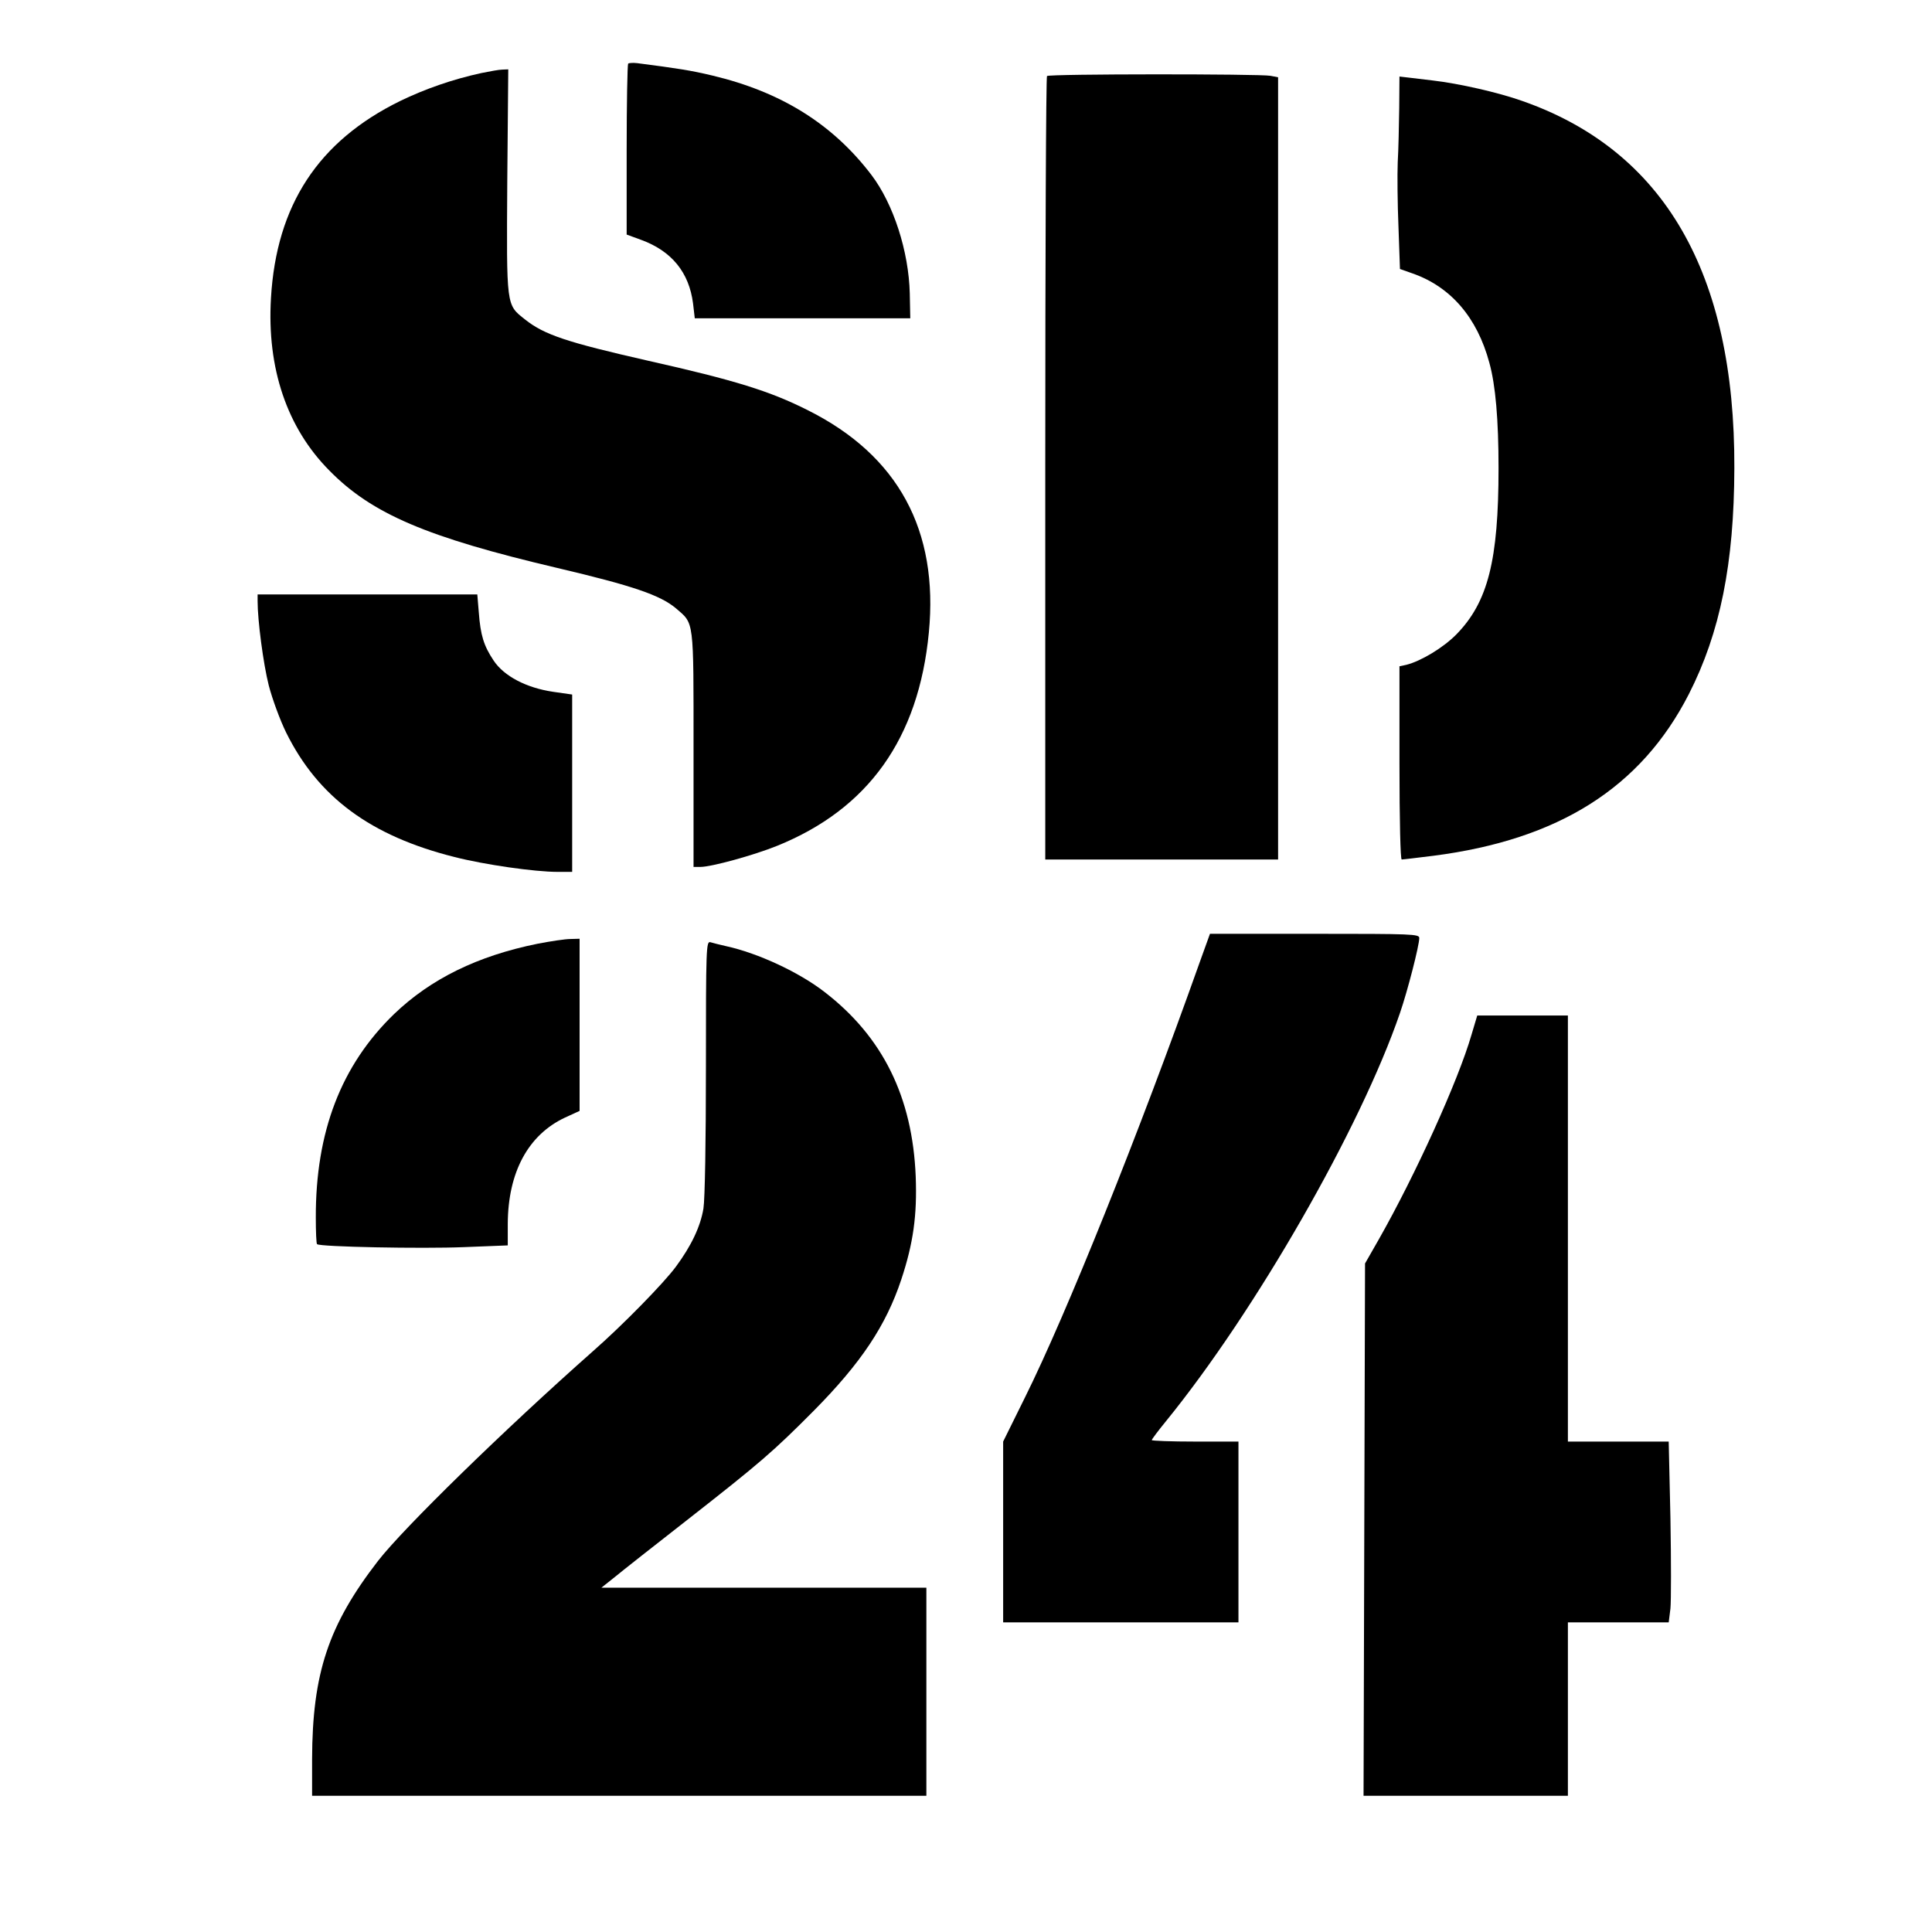
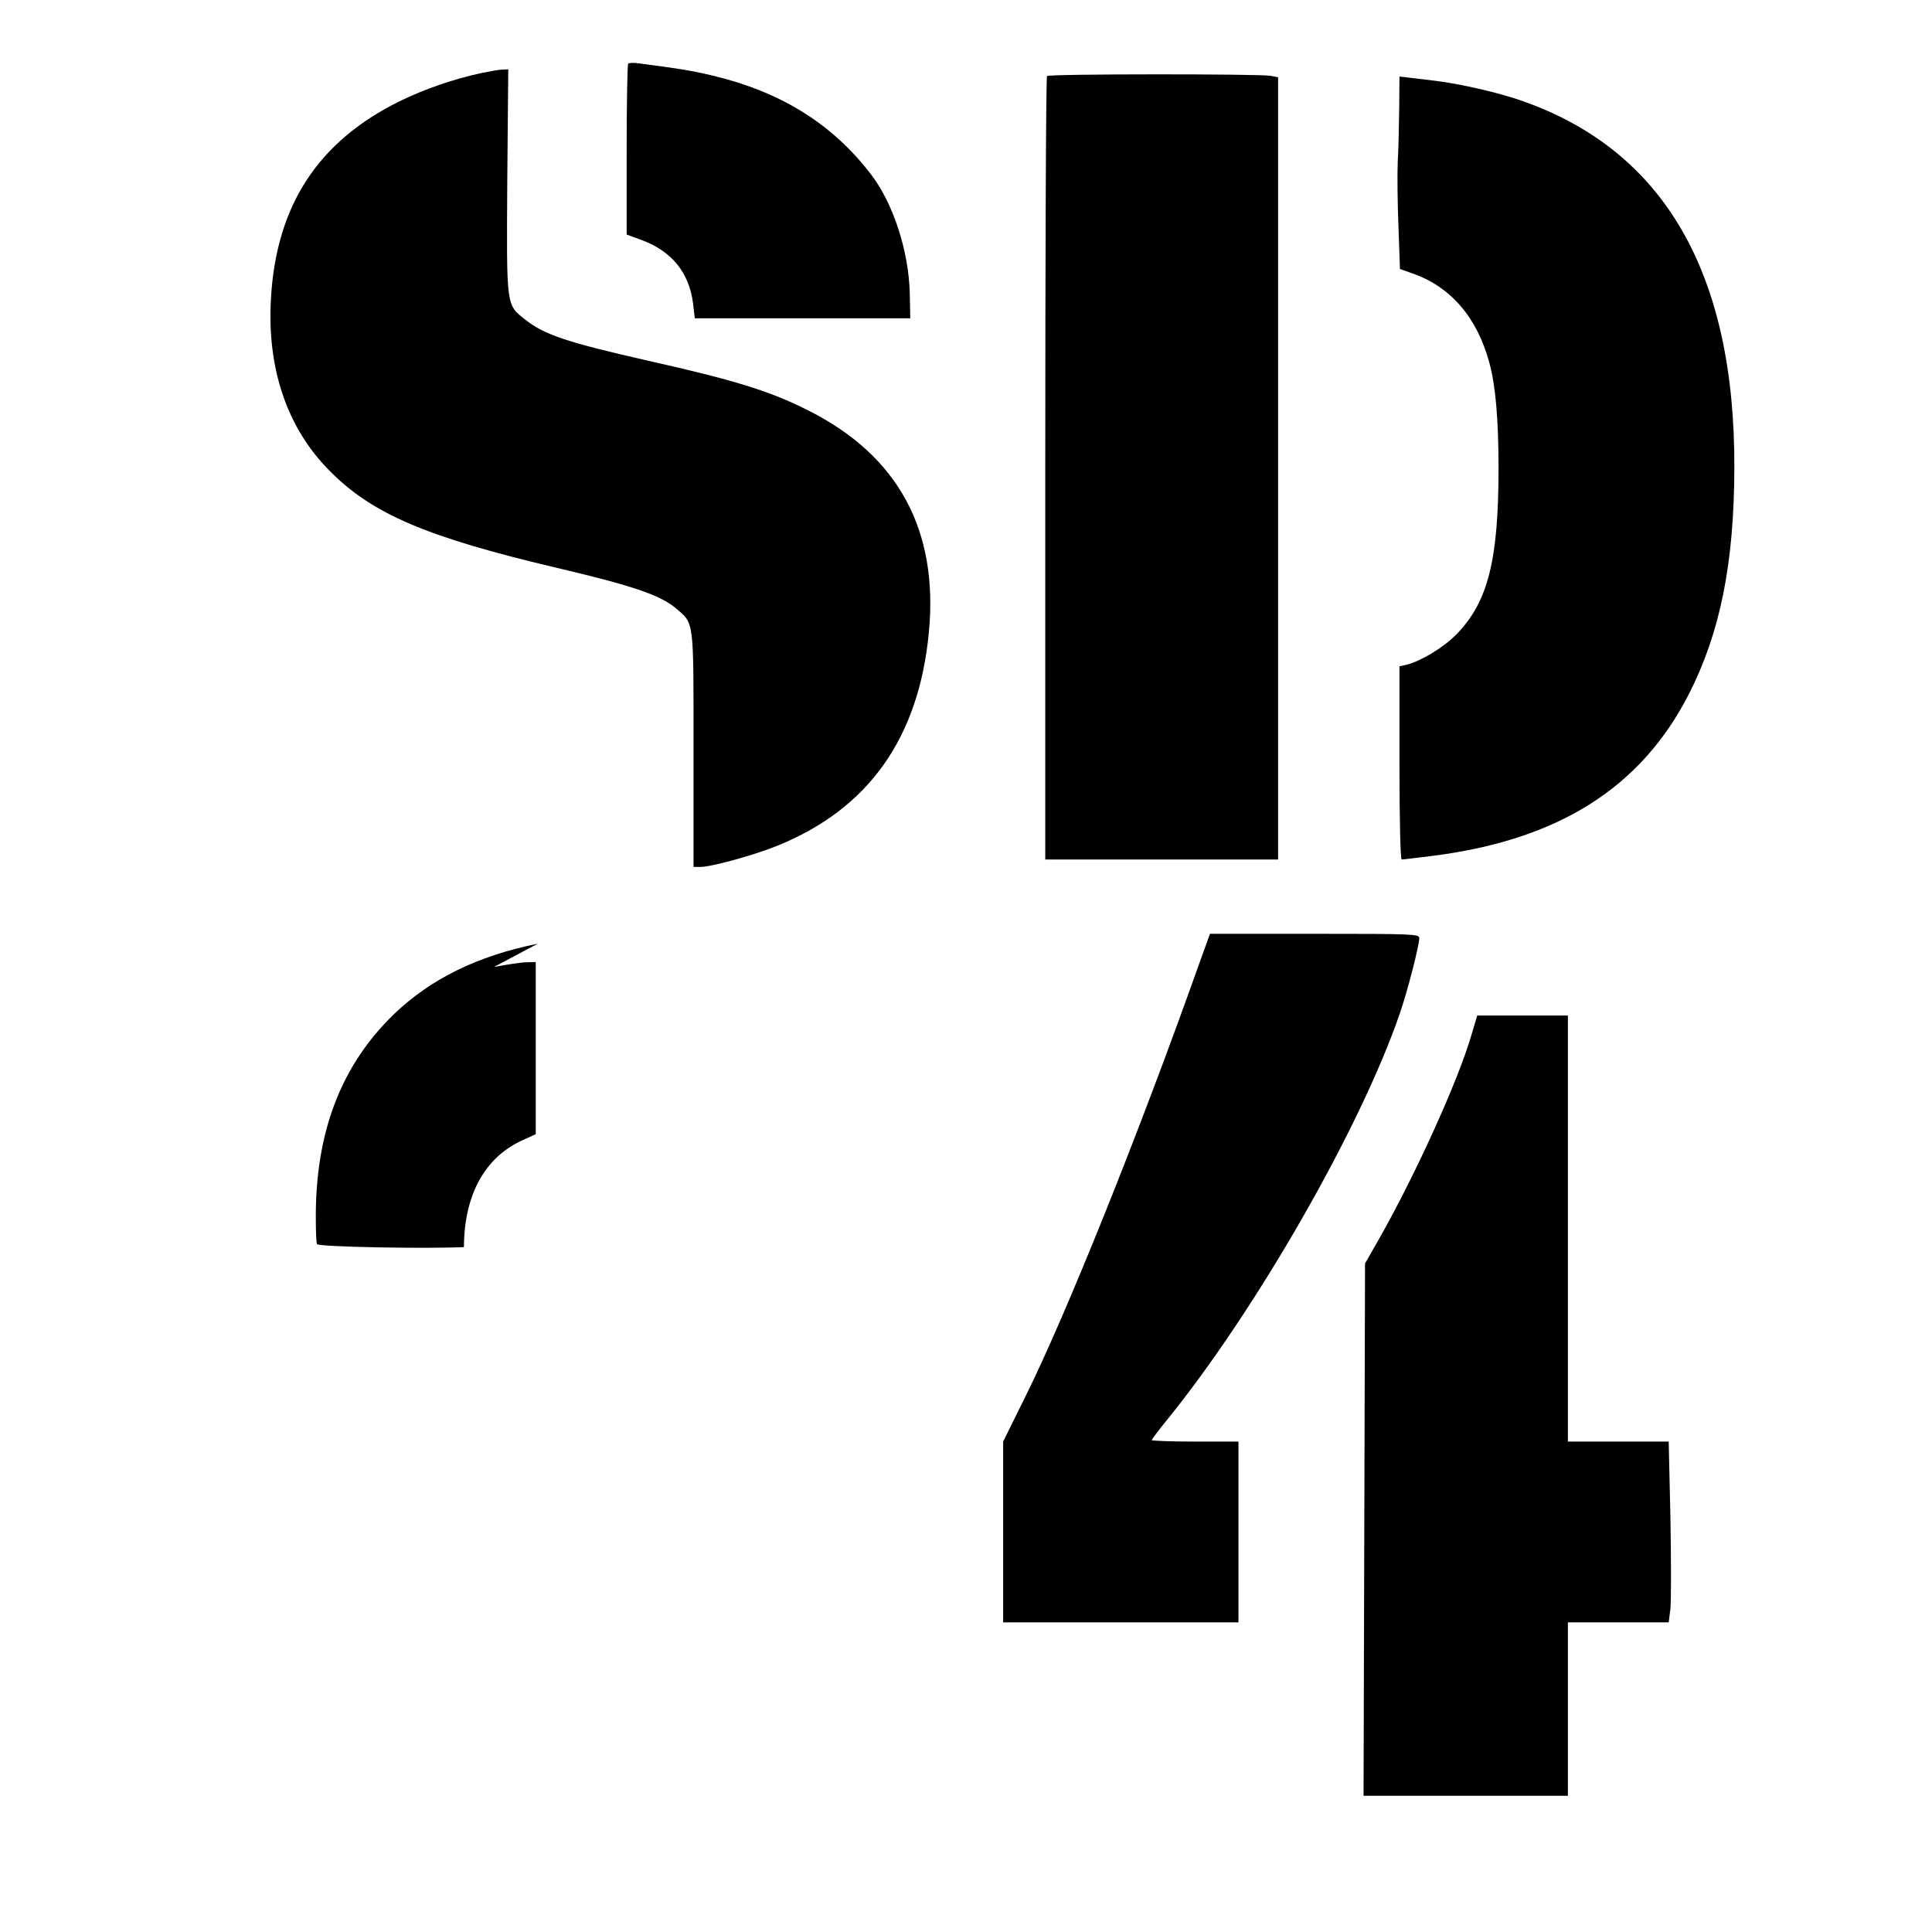
<svg xmlns="http://www.w3.org/2000/svg" version="1.0" width="780pt" height="780pt" viewBox="0 0 780 780" preserveAspectRatio="xMidYMid meet">
  <g transform="translate(0,780) scale(0.1,-0.1)" fill="#000000" stroke="none">
    <path d="M2536 7543 c-3 -4 -6 -160 -6 -348 l0 -342 60 -22 c122 -45 192 -131 208 -256 l7 -60 435 0 435 0 -2 100 c-4 170 -66 362 -155 479 -157 206 -365 335 -642 401 -88 21 -141 29 -303 50 -17 2 -34 1 -37 -2z" />
    <path d="M1943 7505 c-115 -25 -227 -64 -328 -113 -330 -162 -499 -420 -521 -795 -17 -284 65 -525 236 -697 172 -175 393 -269 920 -393 306 -72 416 -110 479 -163 74 -64 71 -38 71 -569 l0 -475 28 0 c44 0 215 47 309 85 369 149 572 434 613 861 40 413 -124 715 -487 897 -154 78 -296 122 -648 201 -325 74 -417 104 -495 166 -77 61 -75 48 -72 558 l4 452 -24 -1 c-12 0 -51 -7 -85 -14z" />
    <path d="M4227 7493 c-4 -3 -7 -717 -7 -1585 l0 -1578 470 0 470 0 0 1579 0 1579 -31 6 c-42 8 -894 8 -902 -1z" />
    <path d="M5649 7363 c-1 -70 -3 -168 -6 -218 -2 -49 -1 -167 3 -261 l6 -170 51 -18 c154 -54 261 -178 310 -361 25 -90 37 -230 37 -425 0 -373 -43 -541 -170 -671 -53 -54 -143 -108 -202 -123 l-28 -6 0 -390 c0 -239 4 -390 9 -390 6 0 63 7 128 15 506 65 838 275 1031 652 127 249 183 528 184 913 3 788 -284 1283 -858 1483 -96 34 -255 70 -359 82 -27 3 -69 8 -92 11 l-43 5 -1 -128z" />
-     <path d="M1040 5373 c0 -78 23 -253 45 -340 14 -54 45 -139 70 -190 129 -261 341 -418 680 -503 121 -31 324 -60 416 -60 l59 0 0 358 0 358 -77 11 c-108 16 -198 63 -240 126 -40 60 -53 102 -60 195 l-6 72 -443 0 -444 0 0 -27z" />
    <path d="M4841 3908 c-243 -684 -535 -1412 -703 -1750 l-88 -178 0 -365 0 -365 475 0 475 0 0 365 0 365 -175 0 c-96 0 -175 3 -175 6 0 3 26 38 58 77 361 444 785 1183 944 1647 31 90 78 273 78 303 0 16 -27 17 -423 17 l-422 0 -44 -122z" />
-     <path d="M2171 3990 c-243 -49 -432 -142 -580 -284 -214 -207 -317 -476 -316 -822 0 -56 2 -105 5 -107 11 -11 424 -19 593 -12 l177 7 0 87 c1 208 82 359 231 429 l59 27 0 348 0 347 -37 -1 c-21 0 -80 -9 -132 -19z" />
-     <path d="M2850 3493 c0 -301 -4 -534 -10 -572 -12 -73 -49 -151 -112 -236 -49 -66 -213 -234 -335 -341 -355 -314 -763 -712 -867 -846 -200 -259 -265 -453 -266 -800 l0 -148 1240 0 1240 0 0 420 0 420 -656 0 -656 0 54 43 c29 24 161 128 293 231 295 231 346 275 510 440 191 193 292 344 354 531 48 145 64 258 58 415 -13 321 -133 564 -368 745 -103 80 -269 157 -397 185 -26 6 -55 13 -64 16 -17 5 -18 -24 -18 -503z" />
+     <path d="M2171 3990 c-243 -49 -432 -142 -580 -284 -214 -207 -317 -476 -316 -822 0 -56 2 -105 5 -107 11 -11 424 -19 593 -12 c1 208 82 359 231 429 l59 27 0 348 0 347 -37 -1 c-21 0 -80 -9 -132 -19z" />
    <path d="M5941 3623 c-54 -187 -227 -567 -374 -826 l-56 -98 -3 -1075 -3 -1074 412 0 413 0 0 350 0 350 204 0 203 0 7 56 c3 30 3 194 0 365 l-7 309 -204 0 -203 0 0 860 0 860 -183 0 -183 0 -23 -77z" />
  </g>
</svg>